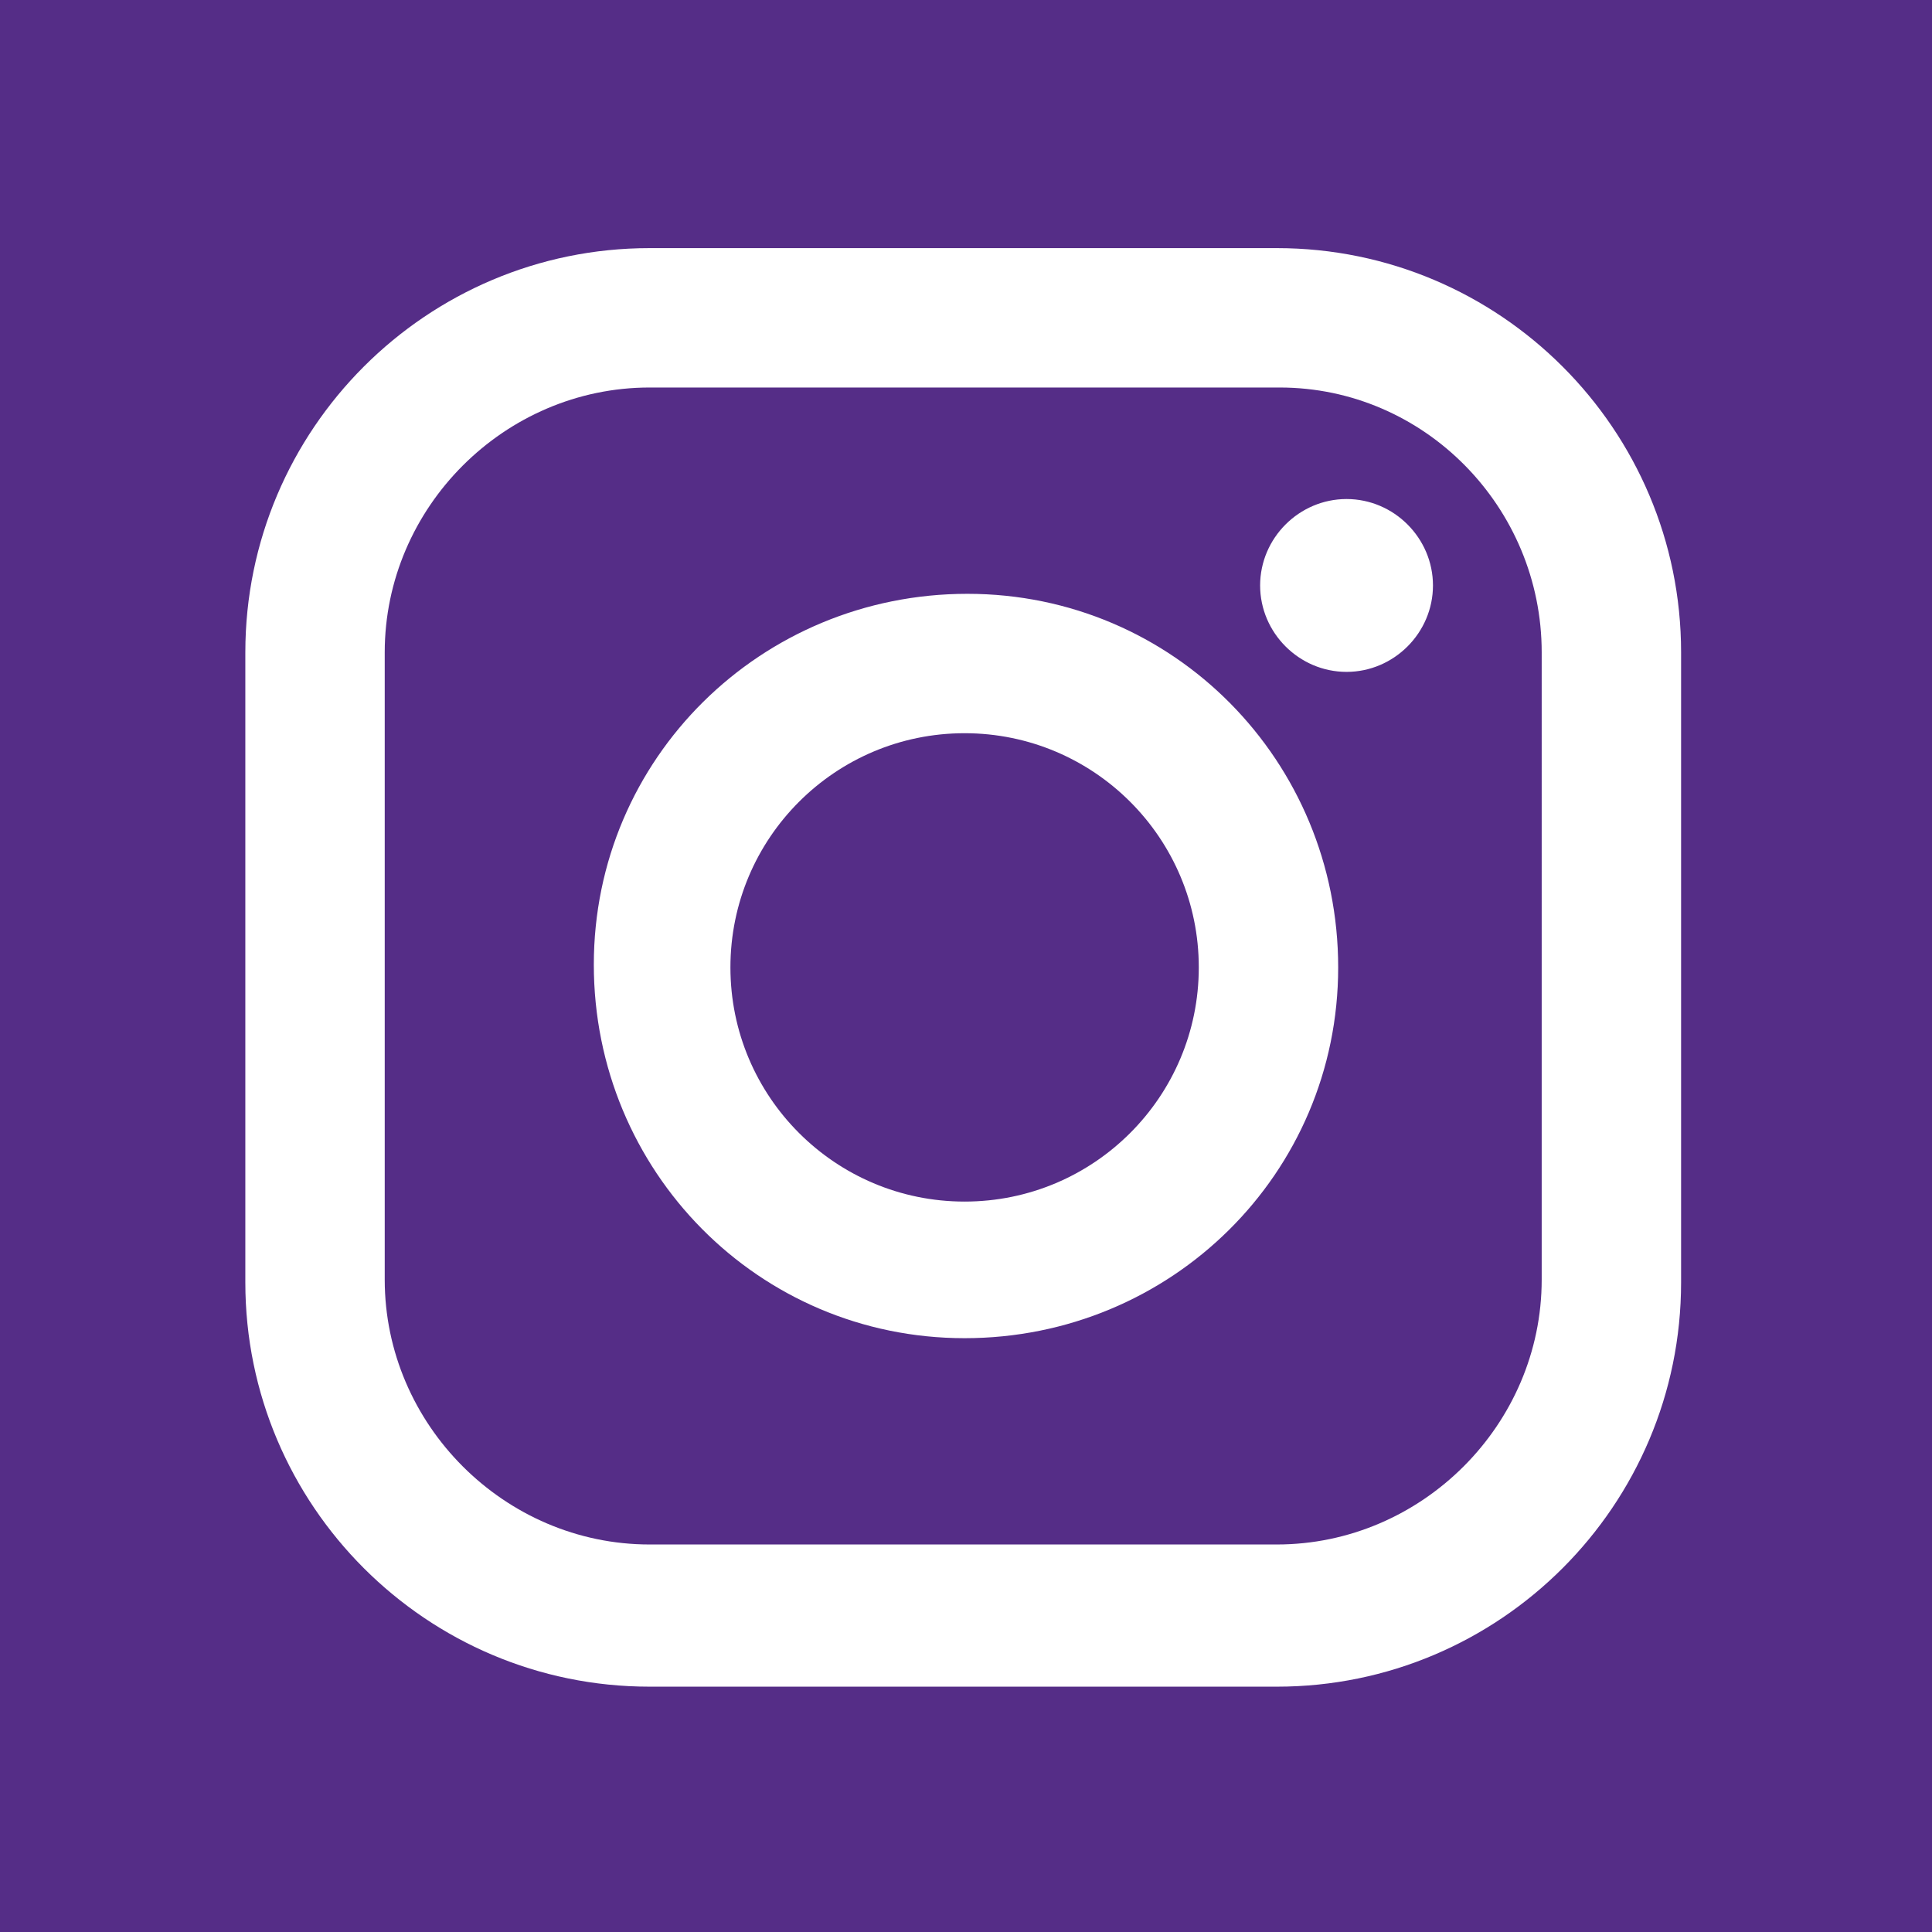
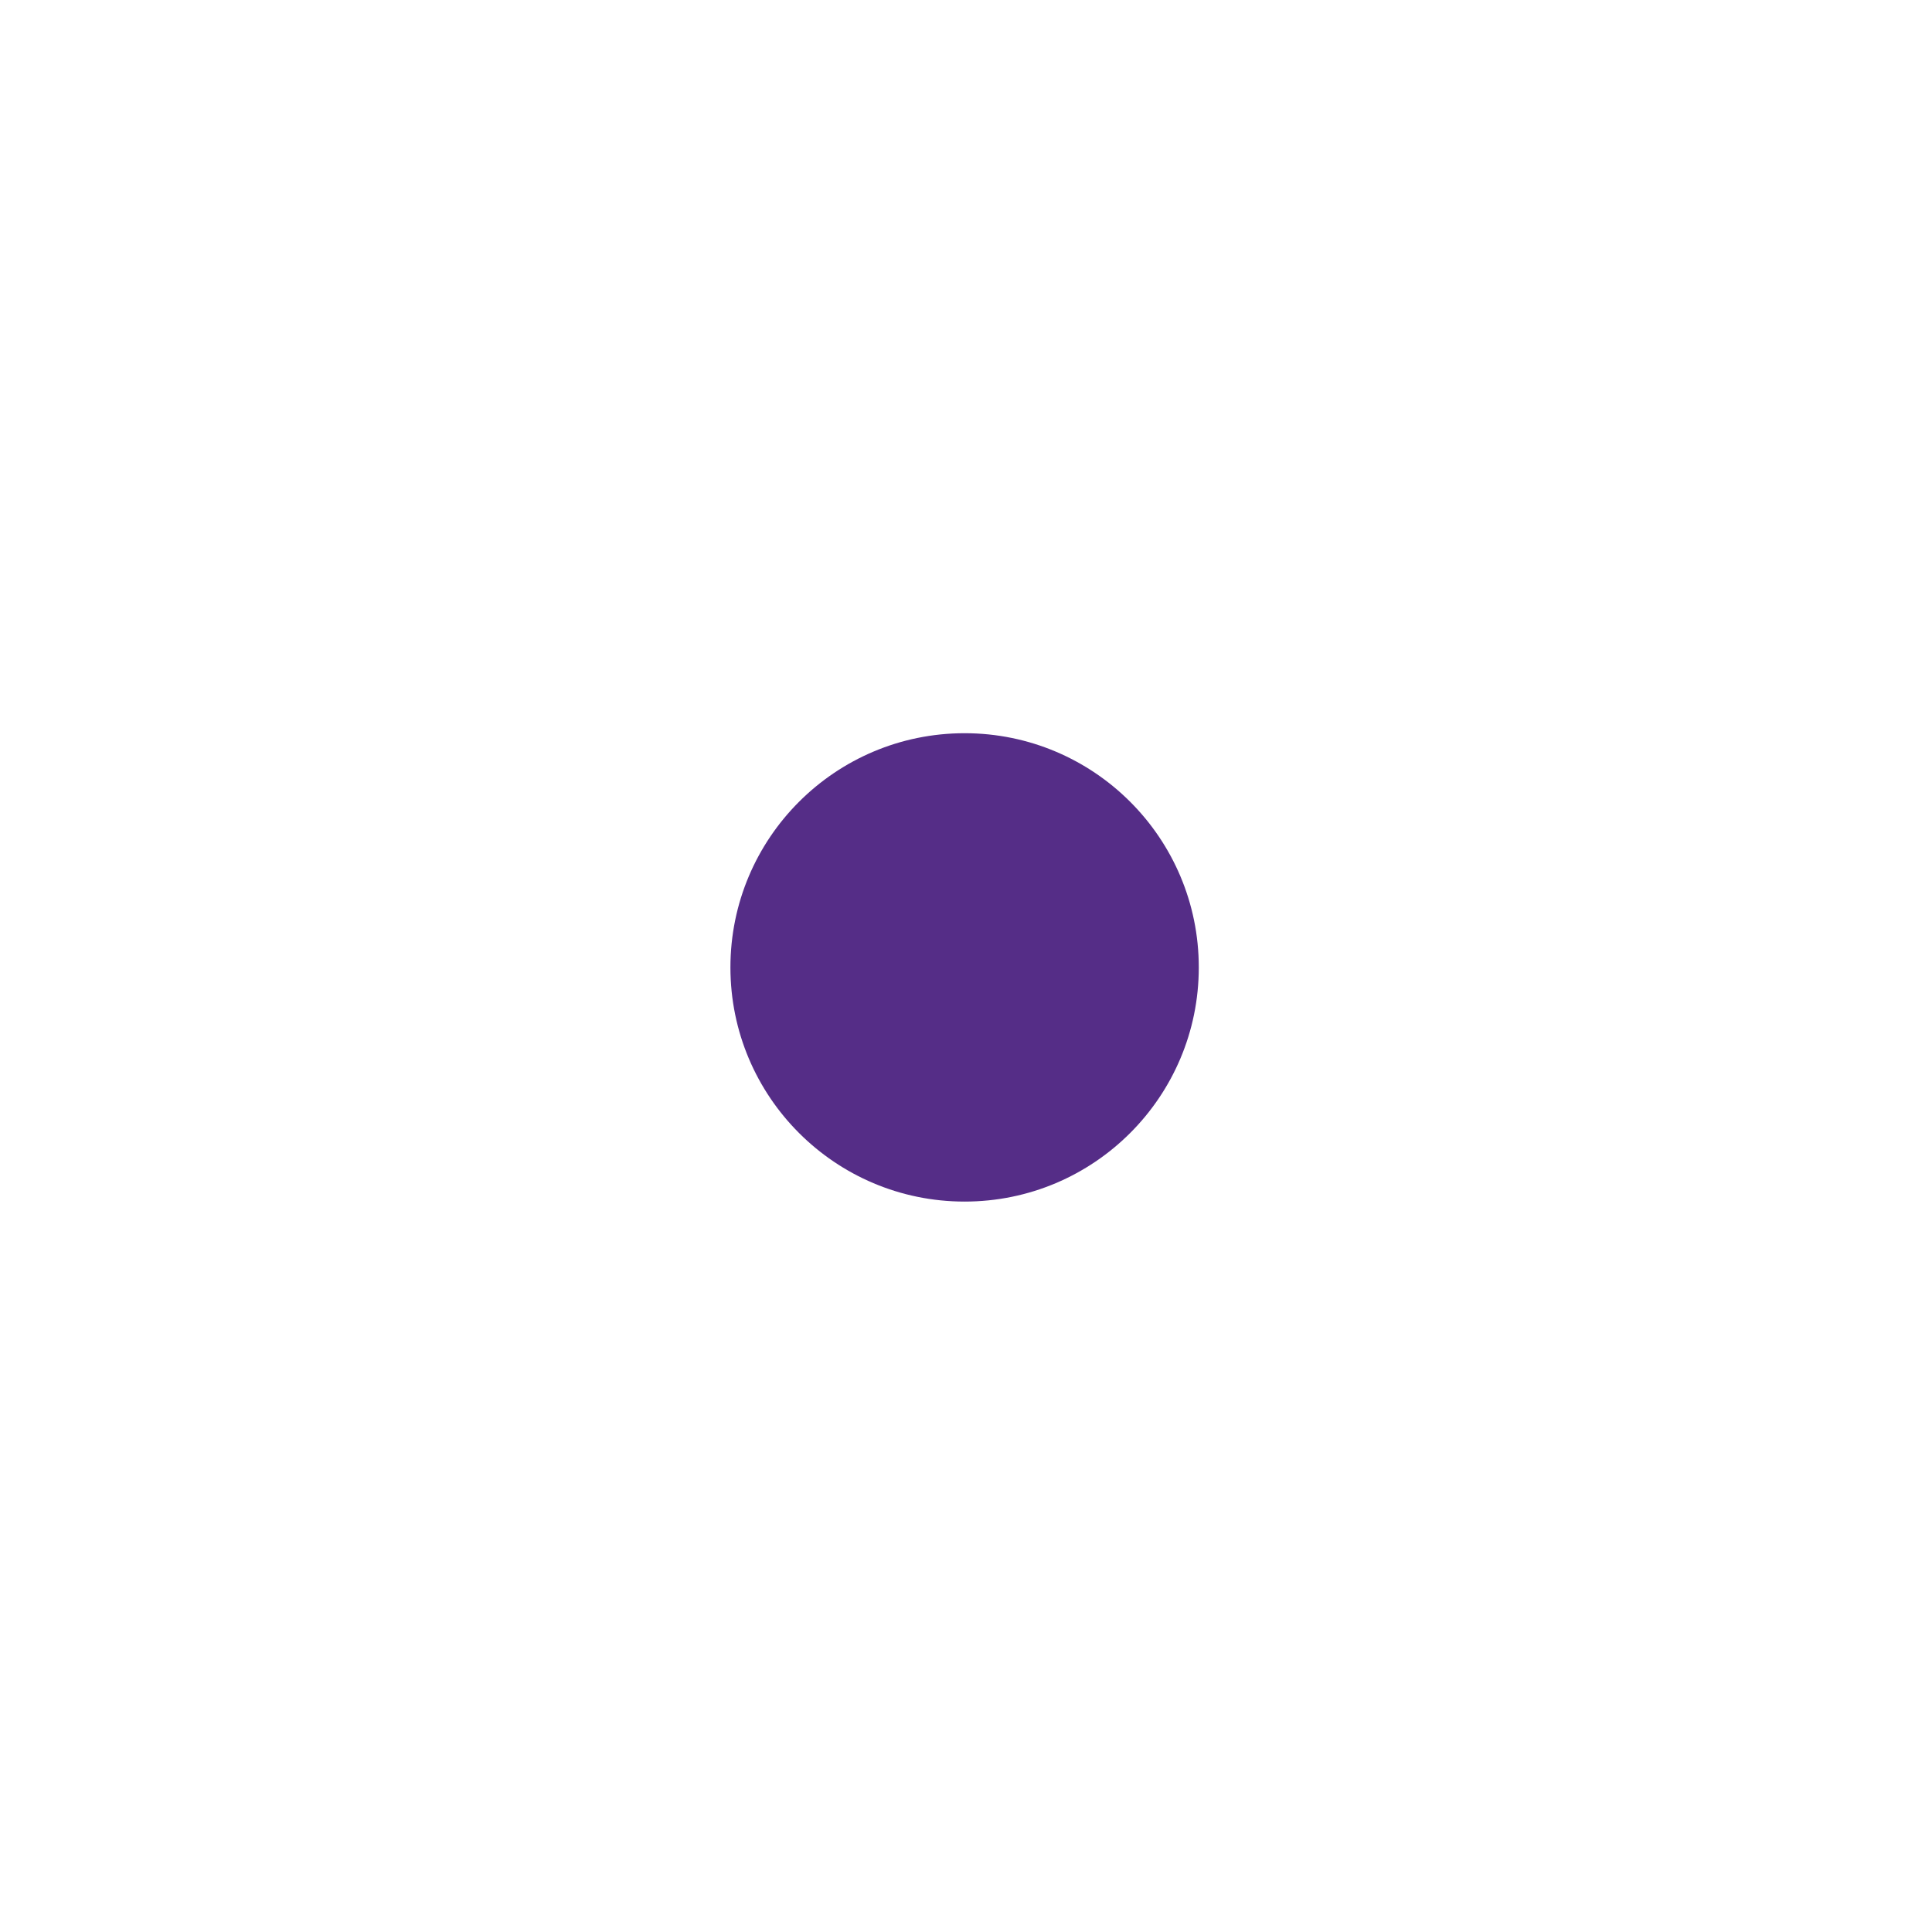
<svg xmlns="http://www.w3.org/2000/svg" version="1.1" id="Lager_1" x="0px" y="0px" viewBox="0 0 69.3 69.3" style="enable-background:new 0 0 69.3 69.3;" xml:space="preserve">
  <style type="text/css">
	.st0{fill:#552D87;}
</style>
  <title>instagram-uhr_cerise</title>
-   <path class="st0" d="M45.9,13.9H23.3c-5.2,0-9.5,4.3-9.5,9.5v22.5c0,5.2,4.3,9.5,9.5,9.5h22.5c5.2,0,9.5-4.3,9.5-9.5V23.4  C55.3,18.2,51.1,13.9,45.9,13.9z M34.6,48c-7.4,0-13.3-6-13.3-13.4c0-7.4,6-13.3,13.4-13.3c7.4,0,13.3,6,13.3,13.4  C48,42.1,42,48,34.6,48C34.6,48,34.6,48,34.6,48z M48.3,24.1c-1.7,0-3.1-1.4-3.1-3.1c0-1.7,1.4-3.1,3.1-3.1c1.7,0,3.1,1.4,3.1,3.1  l0,0C51.4,22.7,50,24.1,48.3,24.1z" />
-   <path class="st0" d="M0,0v69.3h69.3V0H0z M60.3,46c0,8-6.5,14.5-14.5,14.5H23.3c-8,0-14.5-6.5-14.5-14.5V23.4  c0-8,6.5-14.5,14.5-14.5h22.5c8,0,14.5,6.5,14.5,14.5V46z" />
  <circle class="st0" cx="34.6" cy="34.7" r="8.4" />
</svg>